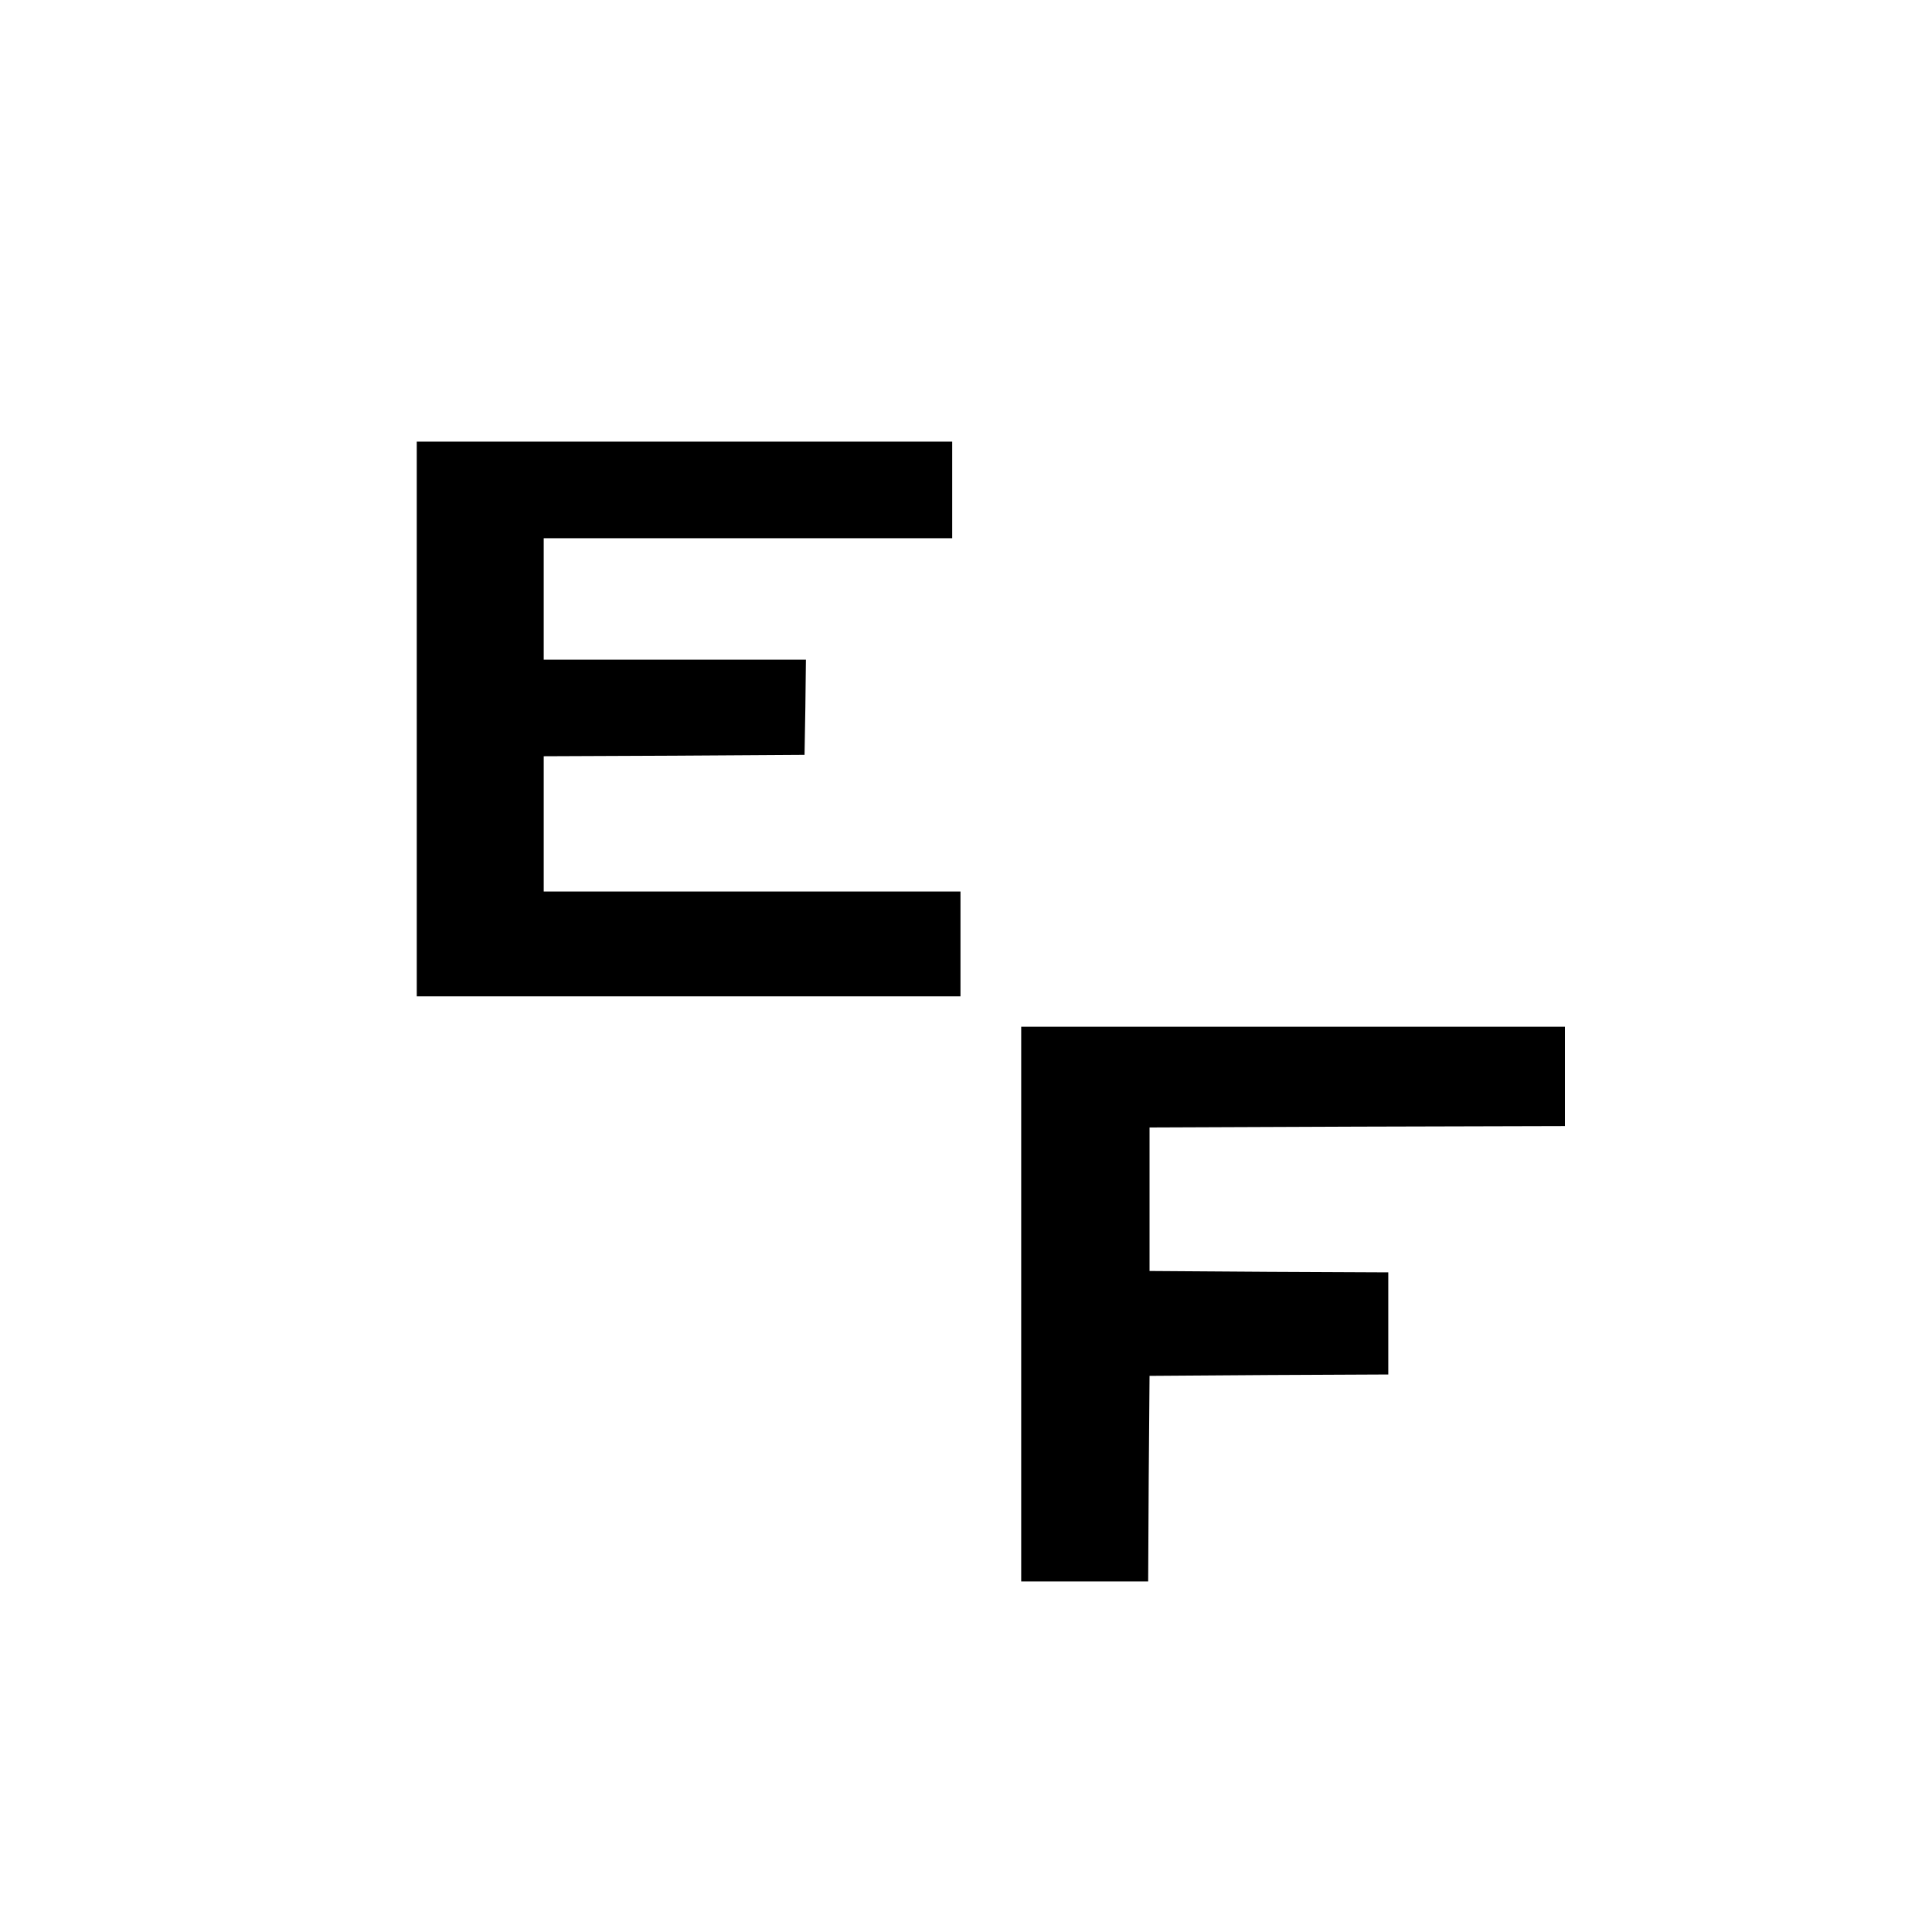
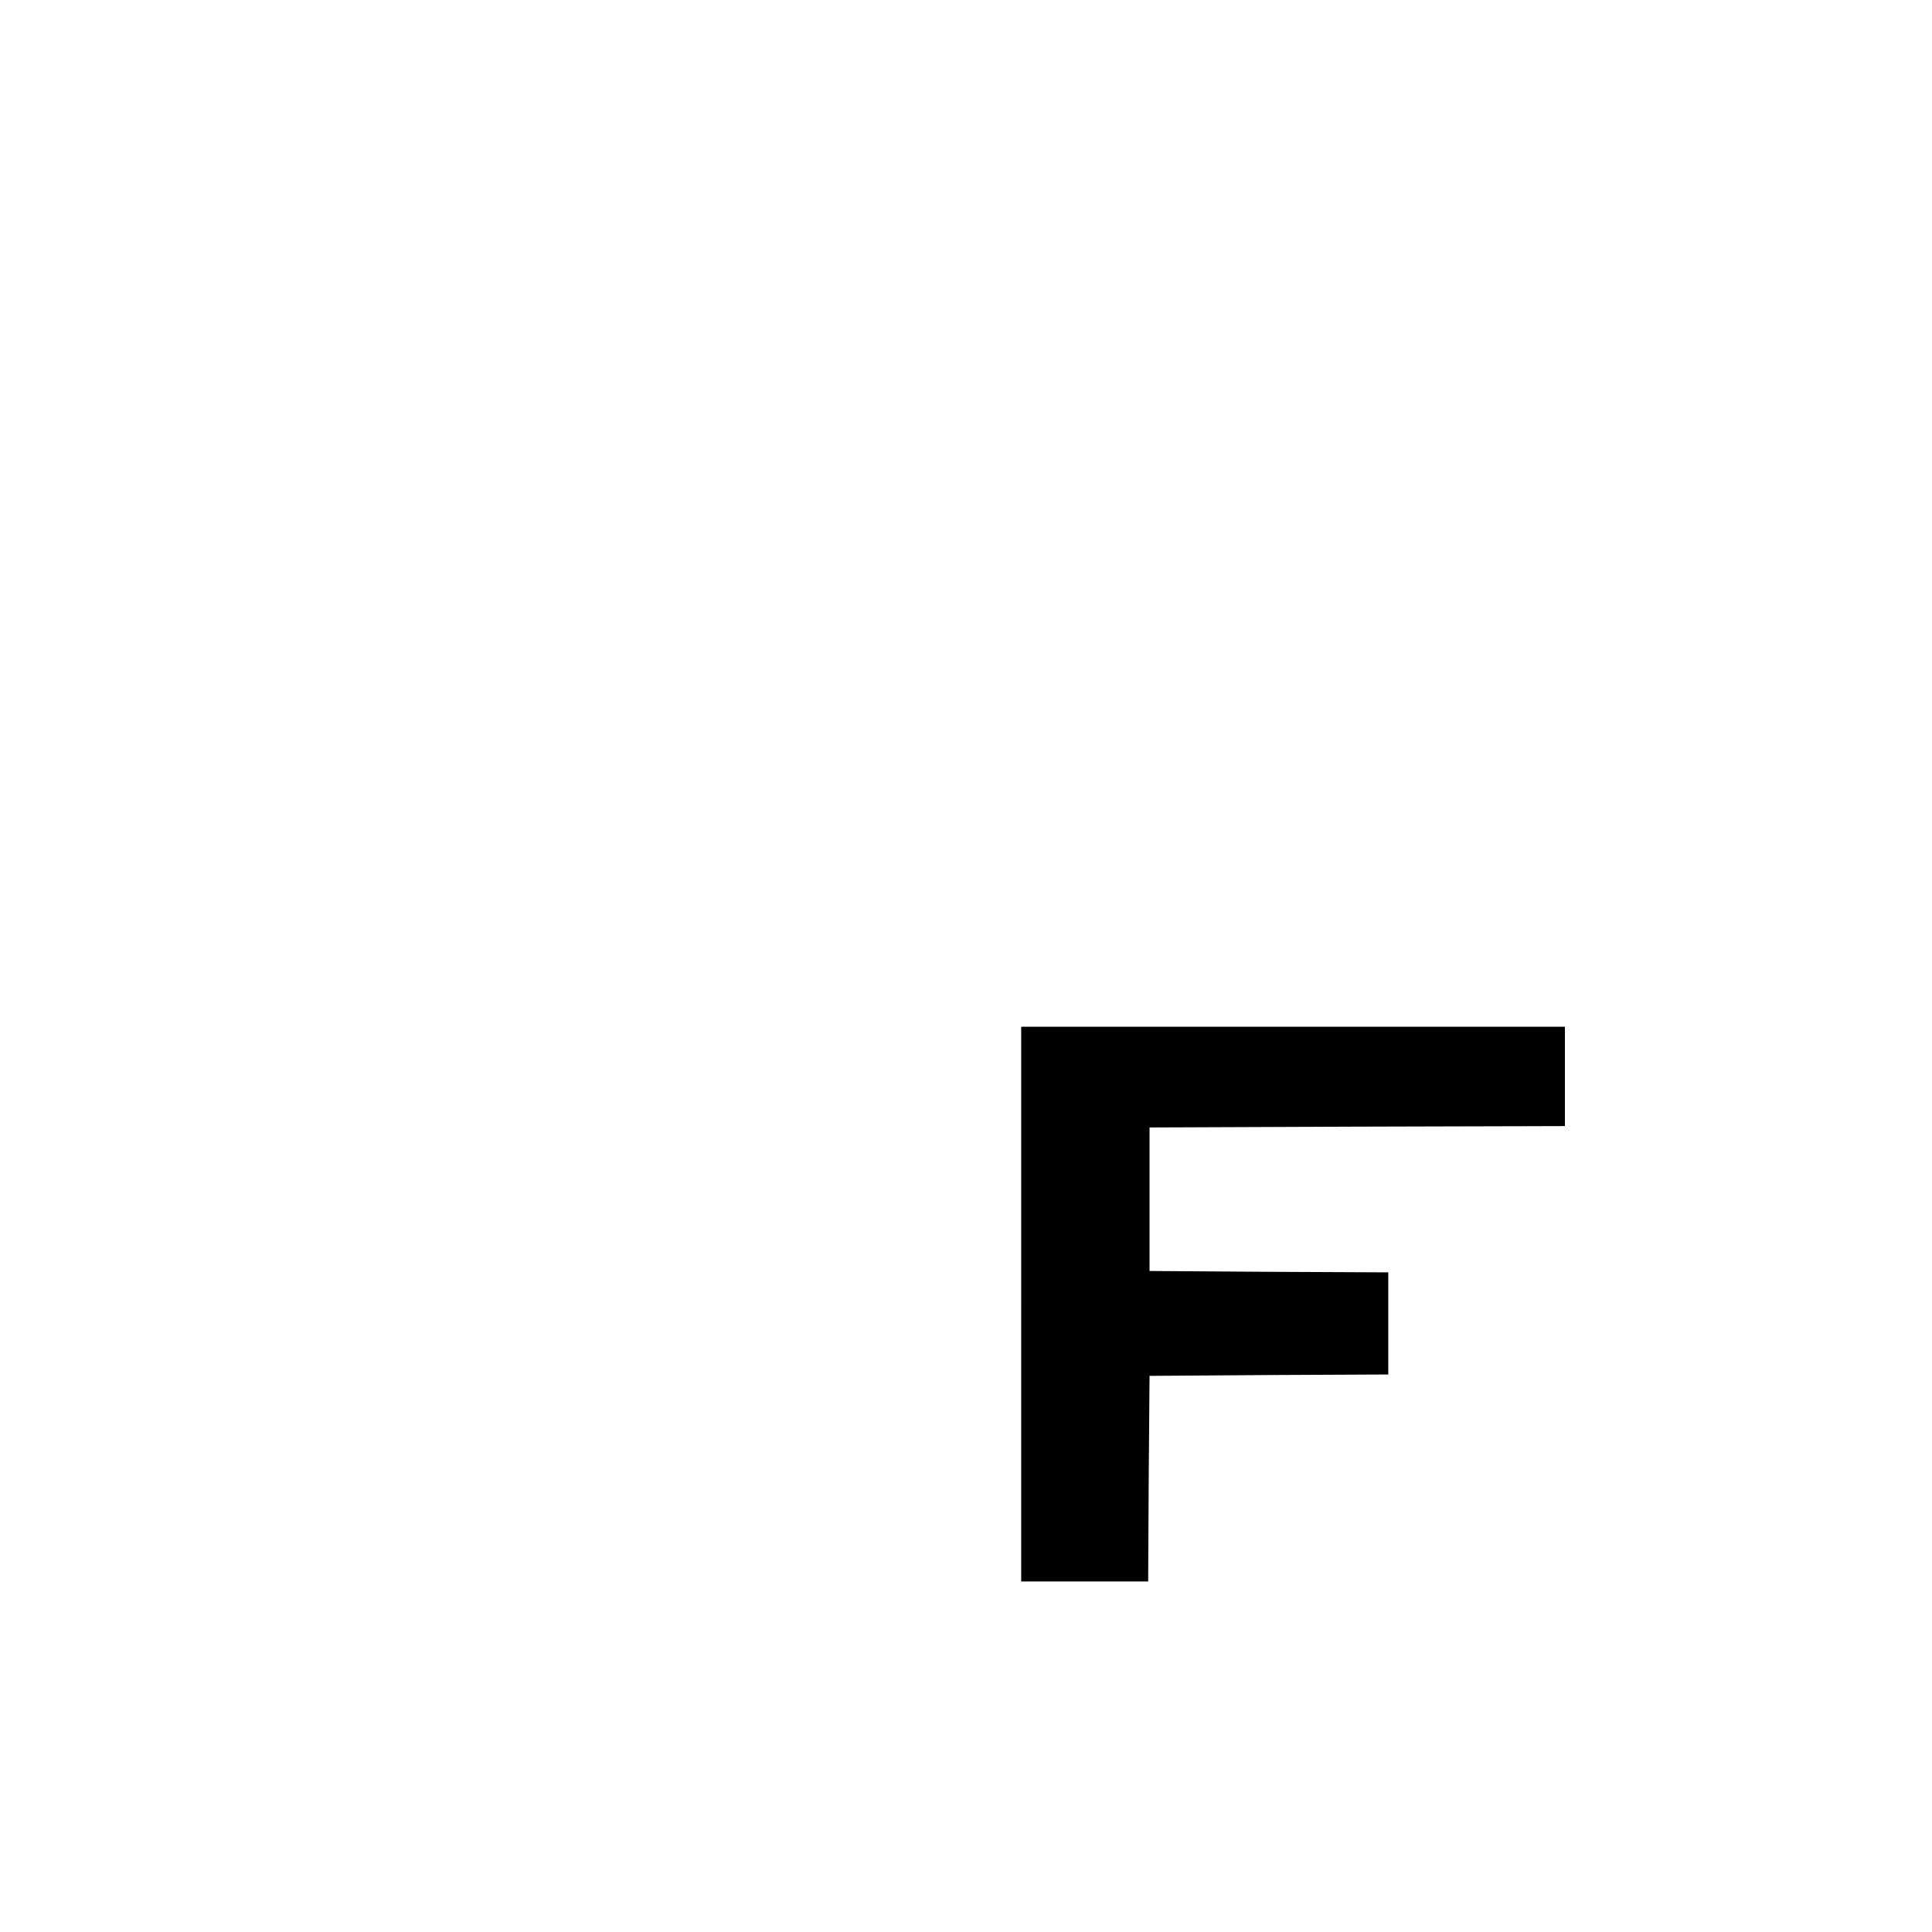
<svg xmlns="http://www.w3.org/2000/svg" version="1.0" width="700pt" height="700pt" viewBox="0 0 700 700" preserveAspectRatio="xMidYMid meet">
  <g transform="translate(0,700) scale(0.1,-0.1)" fill="#000000" stroke="none">
-     <path d="M1510 4395 l0 -1005 985 0 985 0 0 190 0 190 -755 0 -755 0 0 245 0 245 473 2 472 3 3 173 2 172 -475 0 -475 0 0 220 0 220 740 0 740 0 0 175 0 175 -970 0 -970 0 0 -1005z" />
-     <path d="M3700 2275 l0 -1005 230 0 230 0 2 373 3 372 433 3 432 2 0 185 0 185 -432 2 -433 3 0 260 0 260 753 3 752 2 0 180 0 180 -985 0 -985 0 0 -1005z" />
+     <path d="M3700 2275 l0 -1005 230 0 230 0 2 373 3 372 433 3 432 2 0 185 0 185 -432 2 -433 3 0 260 0 260 753 3 752 2 0 180 0 180 -985 0 -985 0 0 -1005" />
  </g>
</svg>